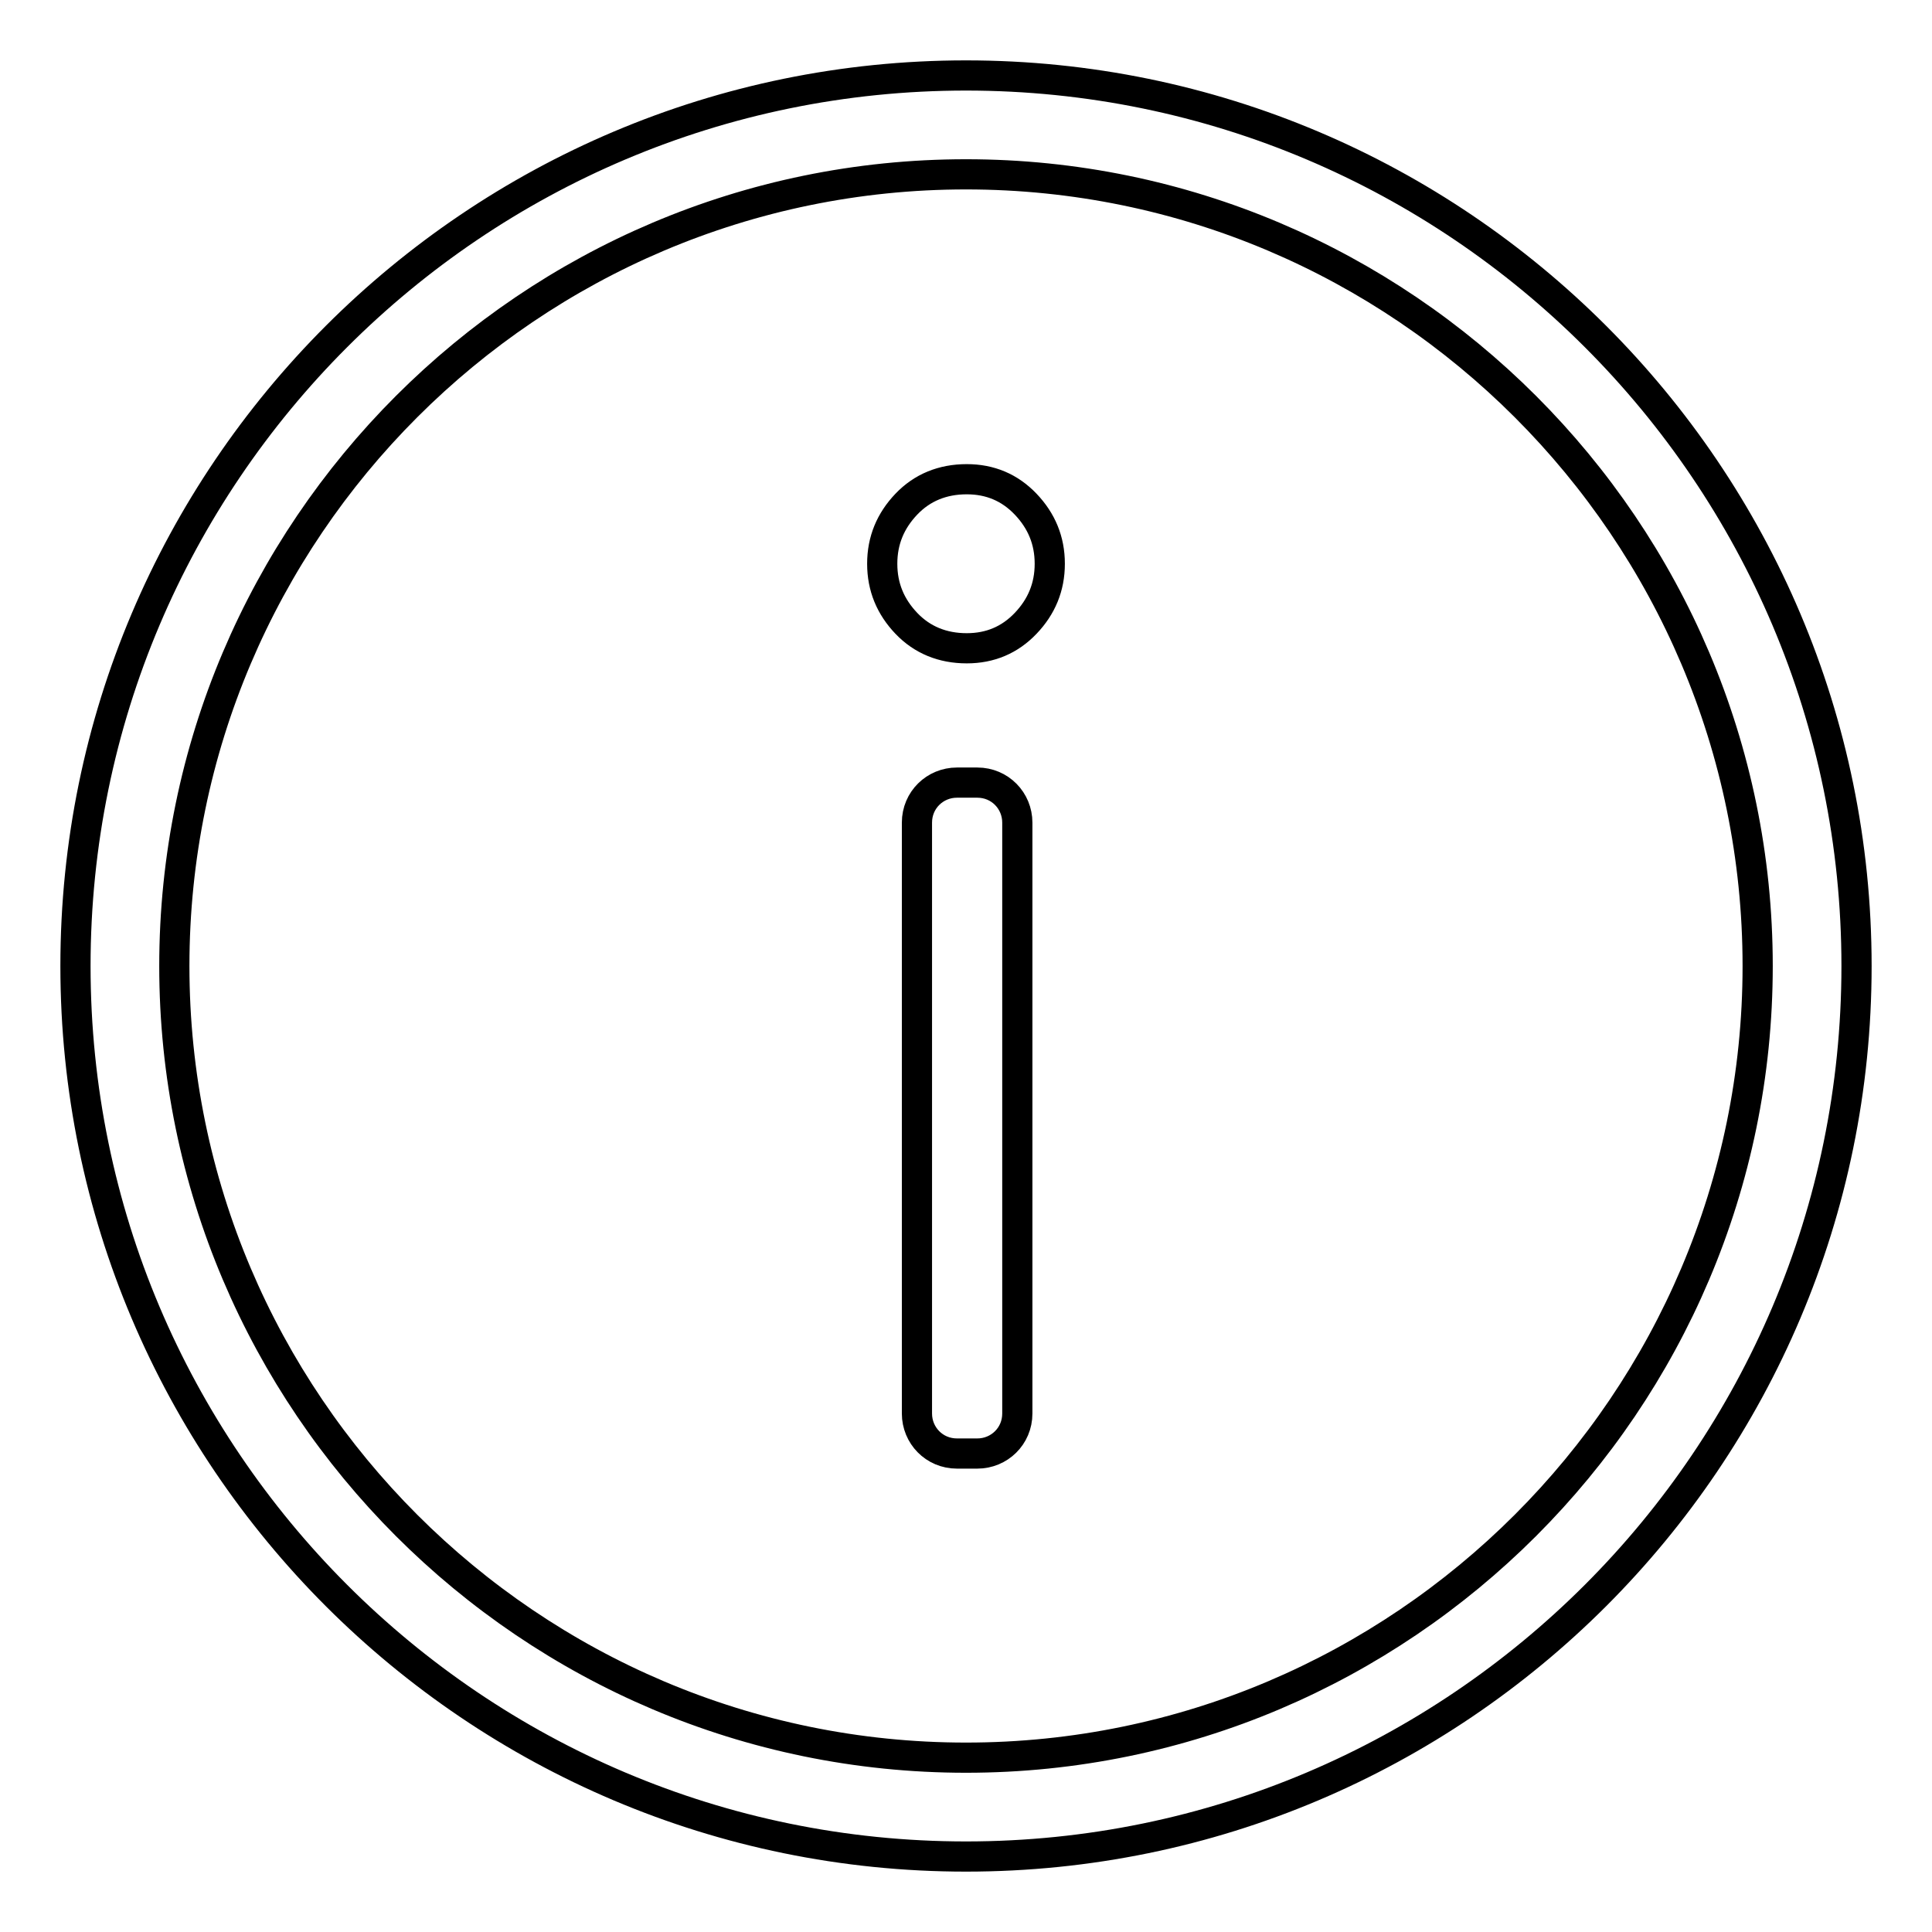
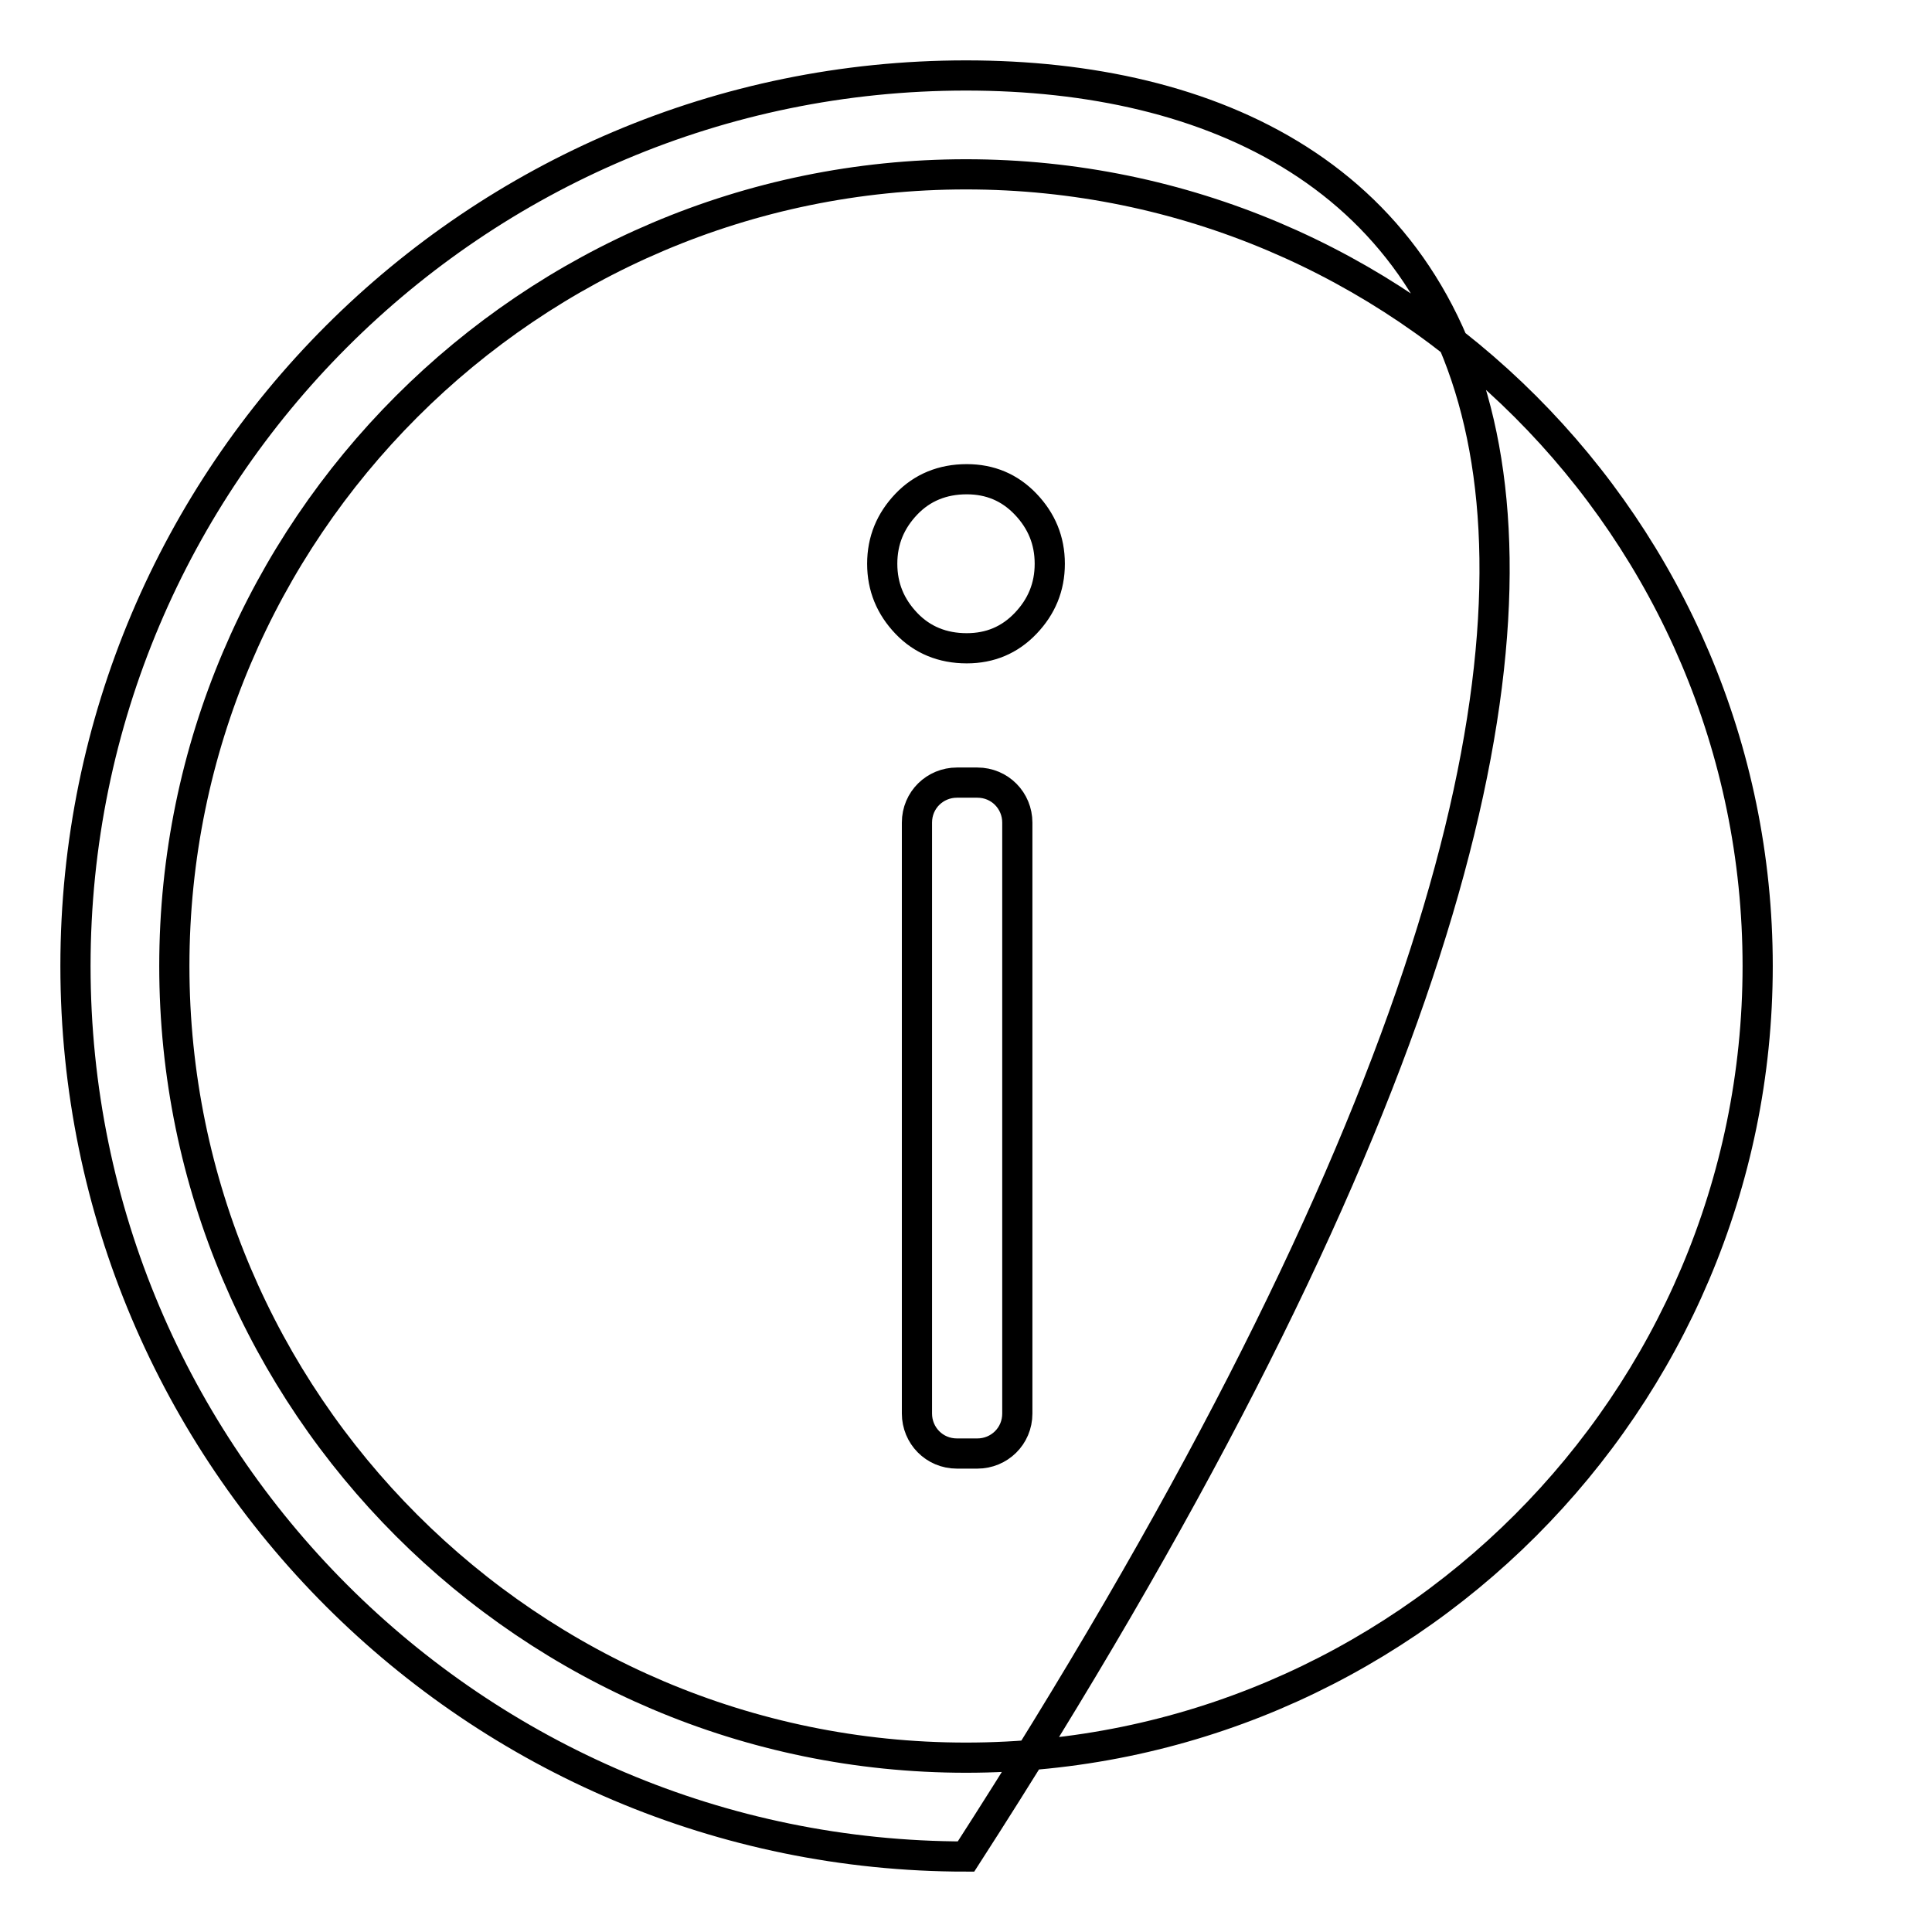
<svg xmlns="http://www.w3.org/2000/svg" version="1.1" x="0px" y="0px" viewBox="0 0 256 256" enable-background="new 0 0 256 256" xml:space="preserve">
  <g>
    <g>
-       <path stroke-width="4" fill-opacity="0" stroke="#000000" d="M128,10C62.9,10,10,62.9,10,128c0,65.1,52.9,118,118,118c65.1,0,118-52.9,118-118C246,62.9,193.1,10,128,10z M128,232.9c-57.8,0-104.9-47.1-104.9-104.9C23.1,70.2,70.2,23.1,128,23.1c57.8,0,104.9,47.1,104.9,104.9C232.9,185.8,185.8,232.9,128,232.9L128,232.9z M135.9,66.8c2.1,2.2,3.2,4.8,3.2,7.9c0,3.1-1.1,5.7-3.2,7.9c-2.1,2.2-4.7,3.3-7.8,3.3c-3.2,0-5.9-1.1-8-3.3c-2.1-2.2-3.2-4.8-3.2-7.9c0-3.1,1.1-5.7,3.2-7.9c2.1-2.2,4.8-3.3,8-3.3C131.2,63.5,133.8,64.6,135.9,66.8z M134.8,187.3c0,3-2.4,5.3-5.3,5.3h-2.7c-3,0-5.3-2.4-5.3-5.3V109c0-3,2.4-5.3,5.3-5.3h2.7c3,0,5.3,2.4,5.3,5.3V187.3z" />
+       <path stroke-width="4" fill-opacity="0" stroke="#000000" d="M128,10C62.9,10,10,62.9,10,128c0,65.1,52.9,118,118,118C246,62.9,193.1,10,128,10z M128,232.9c-57.8,0-104.9-47.1-104.9-104.9C23.1,70.2,70.2,23.1,128,23.1c57.8,0,104.9,47.1,104.9,104.9C232.9,185.8,185.8,232.9,128,232.9L128,232.9z M135.9,66.8c2.1,2.2,3.2,4.8,3.2,7.9c0,3.1-1.1,5.7-3.2,7.9c-2.1,2.2-4.7,3.3-7.8,3.3c-3.2,0-5.9-1.1-8-3.3c-2.1-2.2-3.2-4.8-3.2-7.9c0-3.1,1.1-5.7,3.2-7.9c2.1-2.2,4.8-3.3,8-3.3C131.2,63.5,133.8,64.6,135.9,66.8z M134.8,187.3c0,3-2.4,5.3-5.3,5.3h-2.7c-3,0-5.3-2.4-5.3-5.3V109c0-3,2.4-5.3,5.3-5.3h2.7c3,0,5.3,2.4,5.3,5.3V187.3z" />
    </g>
  </g>
</svg>